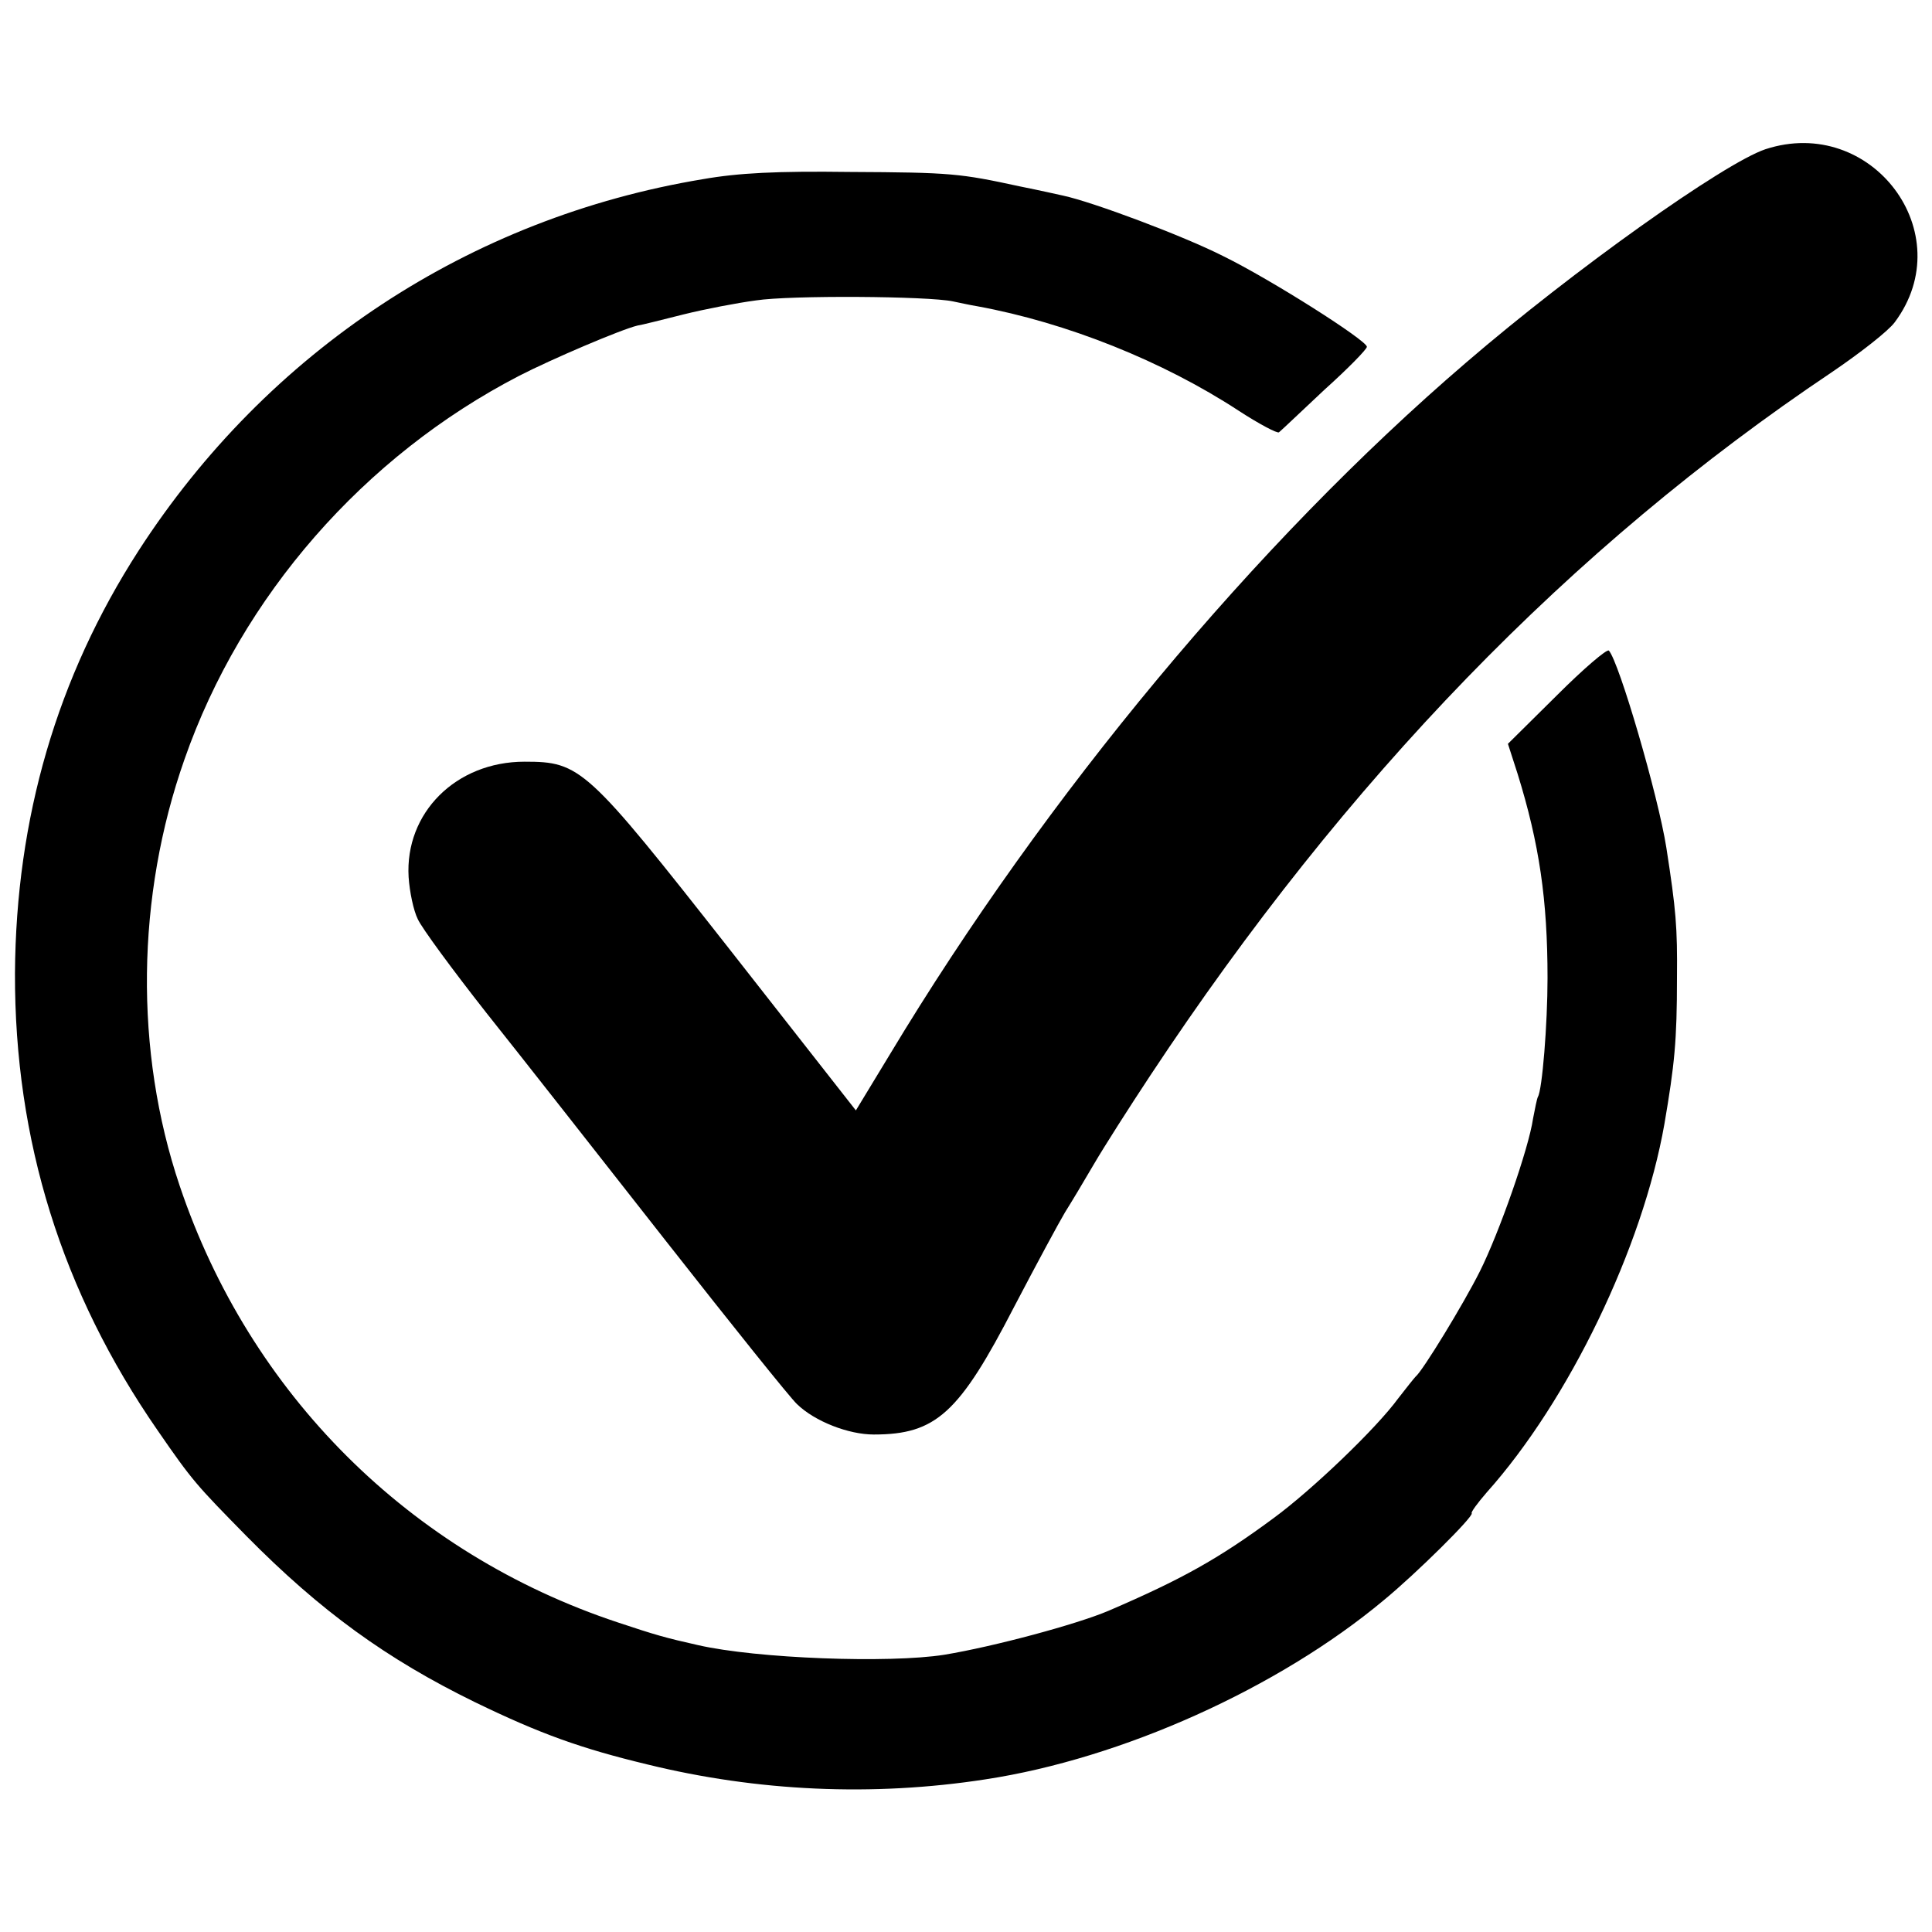
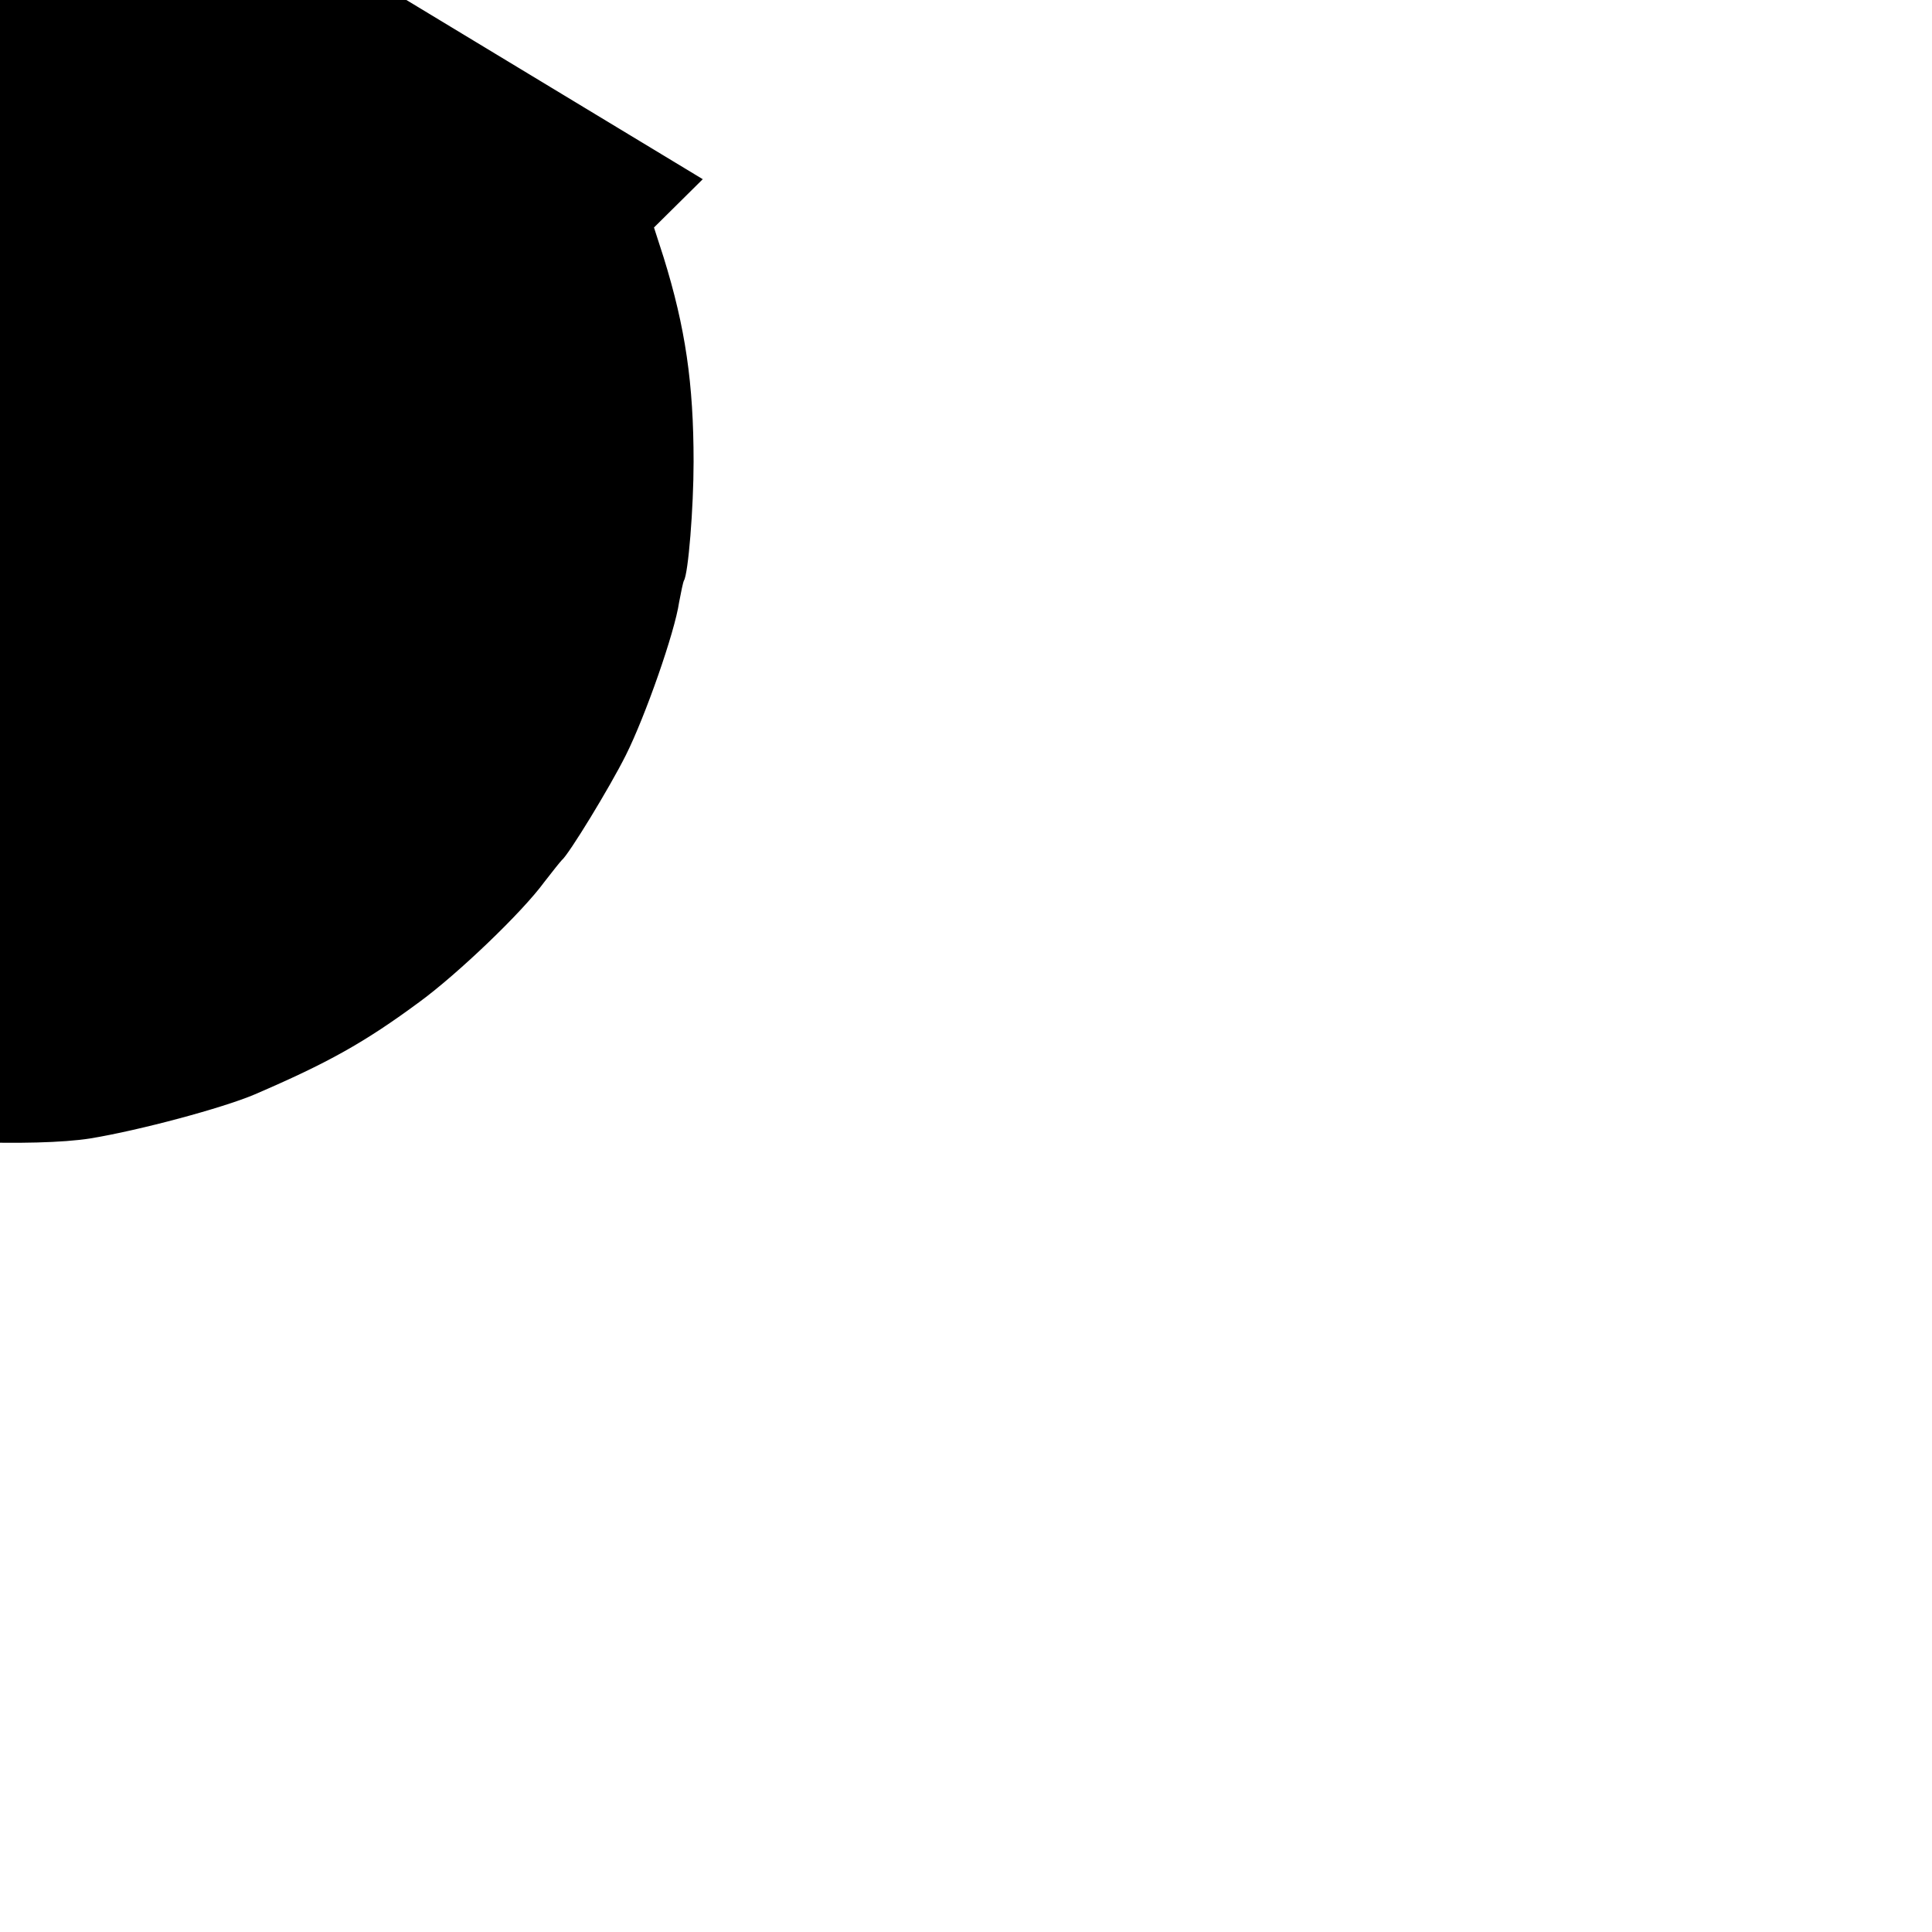
<svg xmlns="http://www.w3.org/2000/svg" version="1.0" width="400pt" height="400pt" viewBox="0 0 400 400" preserveAspectRatio="xMidYMid meet">
  <g transform="translate(0,400) scale(0.1,-0.1)" fill="#000000" stroke="none">
-     <path d="M3655 3691 c-86 -29 -397 -250 -620 -442 -435 -373 -870 -896 -1192 -1431 l-71 -117 -261 333 c-297 378 -309 389 -425 389 -142 0 -248 -106 -240 -239 2 -30 10 -69 19 -87 8 -18 72 -105 142 -194 71 -89 238 -302 373 -474 135 -172 256 -323 270 -336 37 -36 107 -63 159 -63 129 0 177 44 291 265 46 88 93 175 105 195 12 19 39 64 60 100 21 36 74 119 117 184 406 614 870 1093 1410 1455 59 40 118 86 131 104 137 184 -48 430 -268 358z" />
-     <path d="M1455 3629 c-483 -80 -901 -356 -1168 -769 -169 -262 -254 -554 -256 -875 -1 -346 97 -660 295 -946 73 -106 81 -114 184 -219 154 -156 291 -255 473 -344 136 -66 220 -96 357 -129 228 -56 467 -67 700 -31 283 43 607 189 825 371 68 56 187 174 182 180 -2 2 12 21 31 43 170 190 323 507 368 763 21 123 26 172 26 302 1 106 -2 141 -22 270 -17 108 -98 385 -119 408 -4 4 -53 -38 -108 -93 l-101 -100 20 -62 c45 -145 62 -261 62 -423 0 -95 -11 -232 -20 -246 -2 -4 -6 -24 -10 -45 -9 -62 -70 -236 -110 -316 -34 -68 -119 -207 -133 -218 -3 -3 -19 -23 -36 -45 -46 -63 -179 -190 -258 -248 -115 -85 -191 -127 -342 -192 -66 -28 -237 -74 -340 -91 -114 -18 -388 -8 -510 20 -67 15 -88 21 -166 47 -431 143 -762 473 -907 904 -94 279 -90 599 10 883 118 338 372 628 693 794 66 34 211 96 245 104 8 1 51 12 95 23 44 11 112 24 150 29 71 11 357 9 408 -2 15 -3 37 -8 50 -10 186 -34 385 -114 541 -216 43 -28 81 -48 84 -45 4 3 46 43 94 88 49 44 88 84 88 89 0 13 -198 139 -298 188 -83 42 -270 112 -331 125 -9 2 -49 11 -89 19 -125 27 -142 29 -352 30 -152 2 -231 -2 -305 -15z" />
+     <path d="M1455 3629 l-101 -100 20 -62 c45 -145 62 -261 62 -423 0 -95 -11 -232 -20 -246 -2 -4 -6 -24 -10 -45 -9 -62 -70 -236 -110 -316 -34 -68 -119 -207 -133 -218 -3 -3 -19 -23 -36 -45 -46 -63 -179 -190 -258 -248 -115 -85 -191 -127 -342 -192 -66 -28 -237 -74 -340 -91 -114 -18 -388 -8 -510 20 -67 15 -88 21 -166 47 -431 143 -762 473 -907 904 -94 279 -90 599 10 883 118 338 372 628 693 794 66 34 211 96 245 104 8 1 51 12 95 23 44 11 112 24 150 29 71 11 357 9 408 -2 15 -3 37 -8 50 -10 186 -34 385 -114 541 -216 43 -28 81 -48 84 -45 4 3 46 43 94 88 49 44 88 84 88 89 0 13 -198 139 -298 188 -83 42 -270 112 -331 125 -9 2 -49 11 -89 19 -125 27 -142 29 -352 30 -152 2 -231 -2 -305 -15z" />
  </g>
</svg>